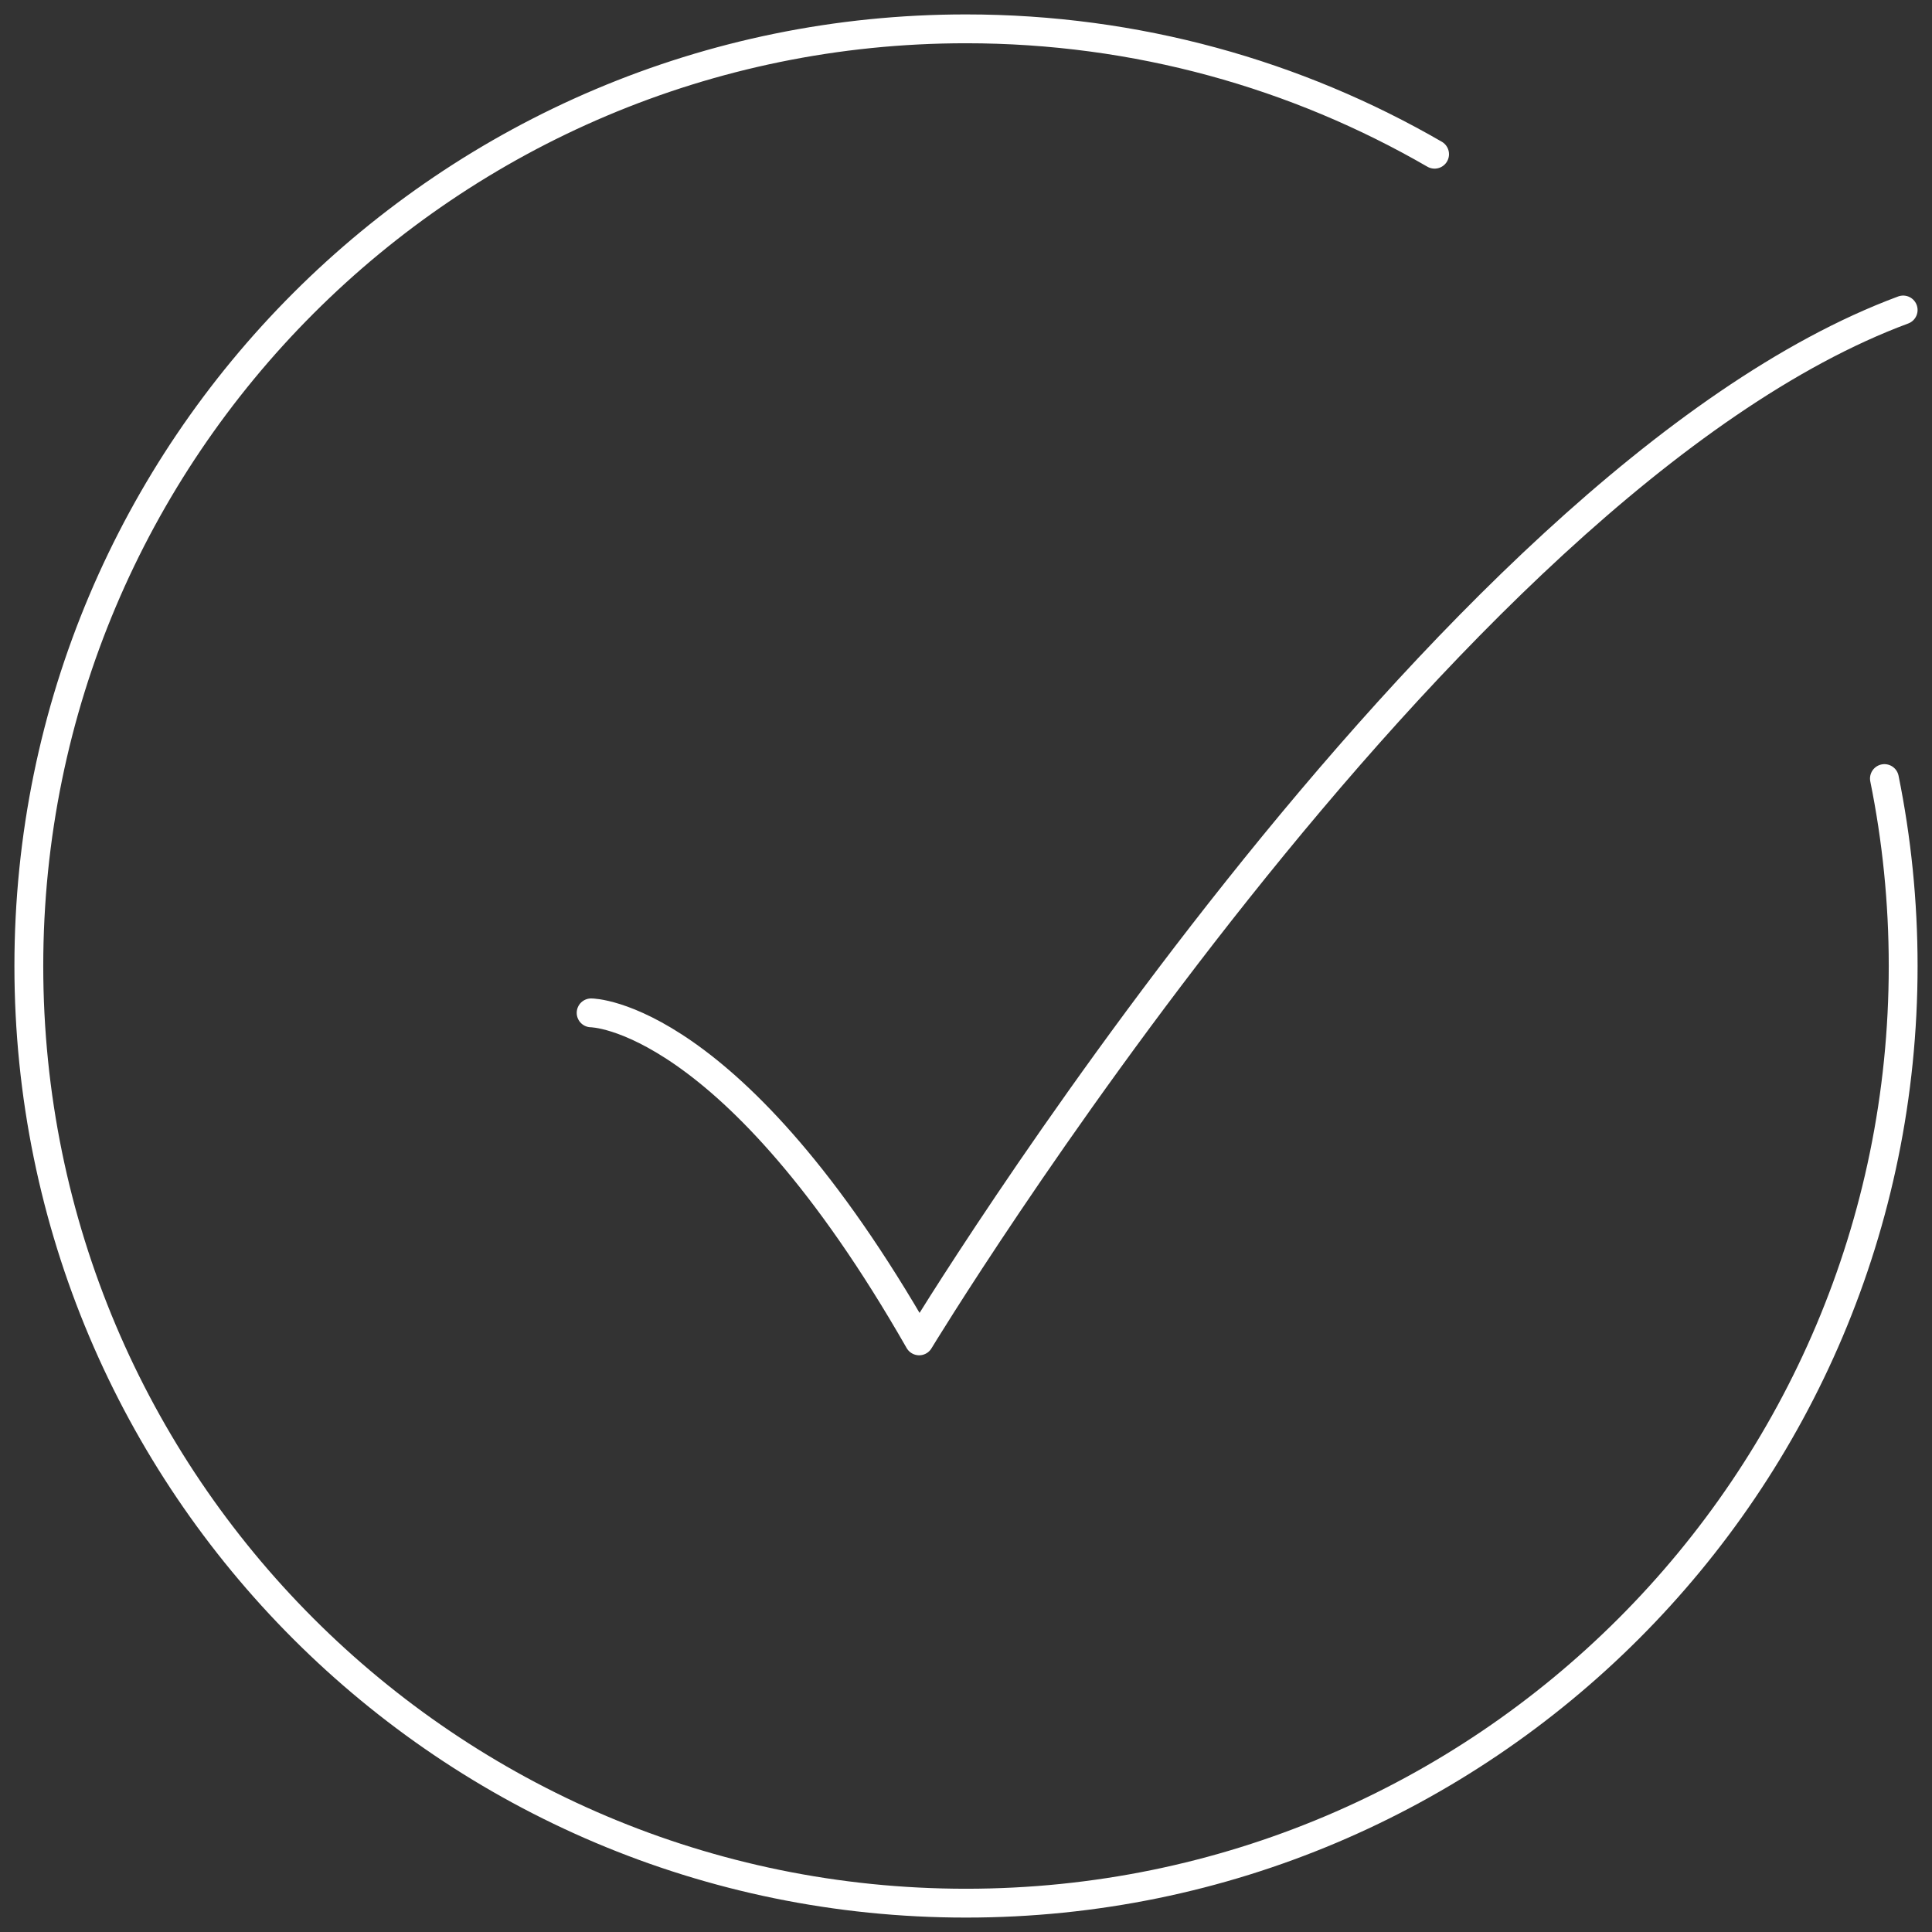
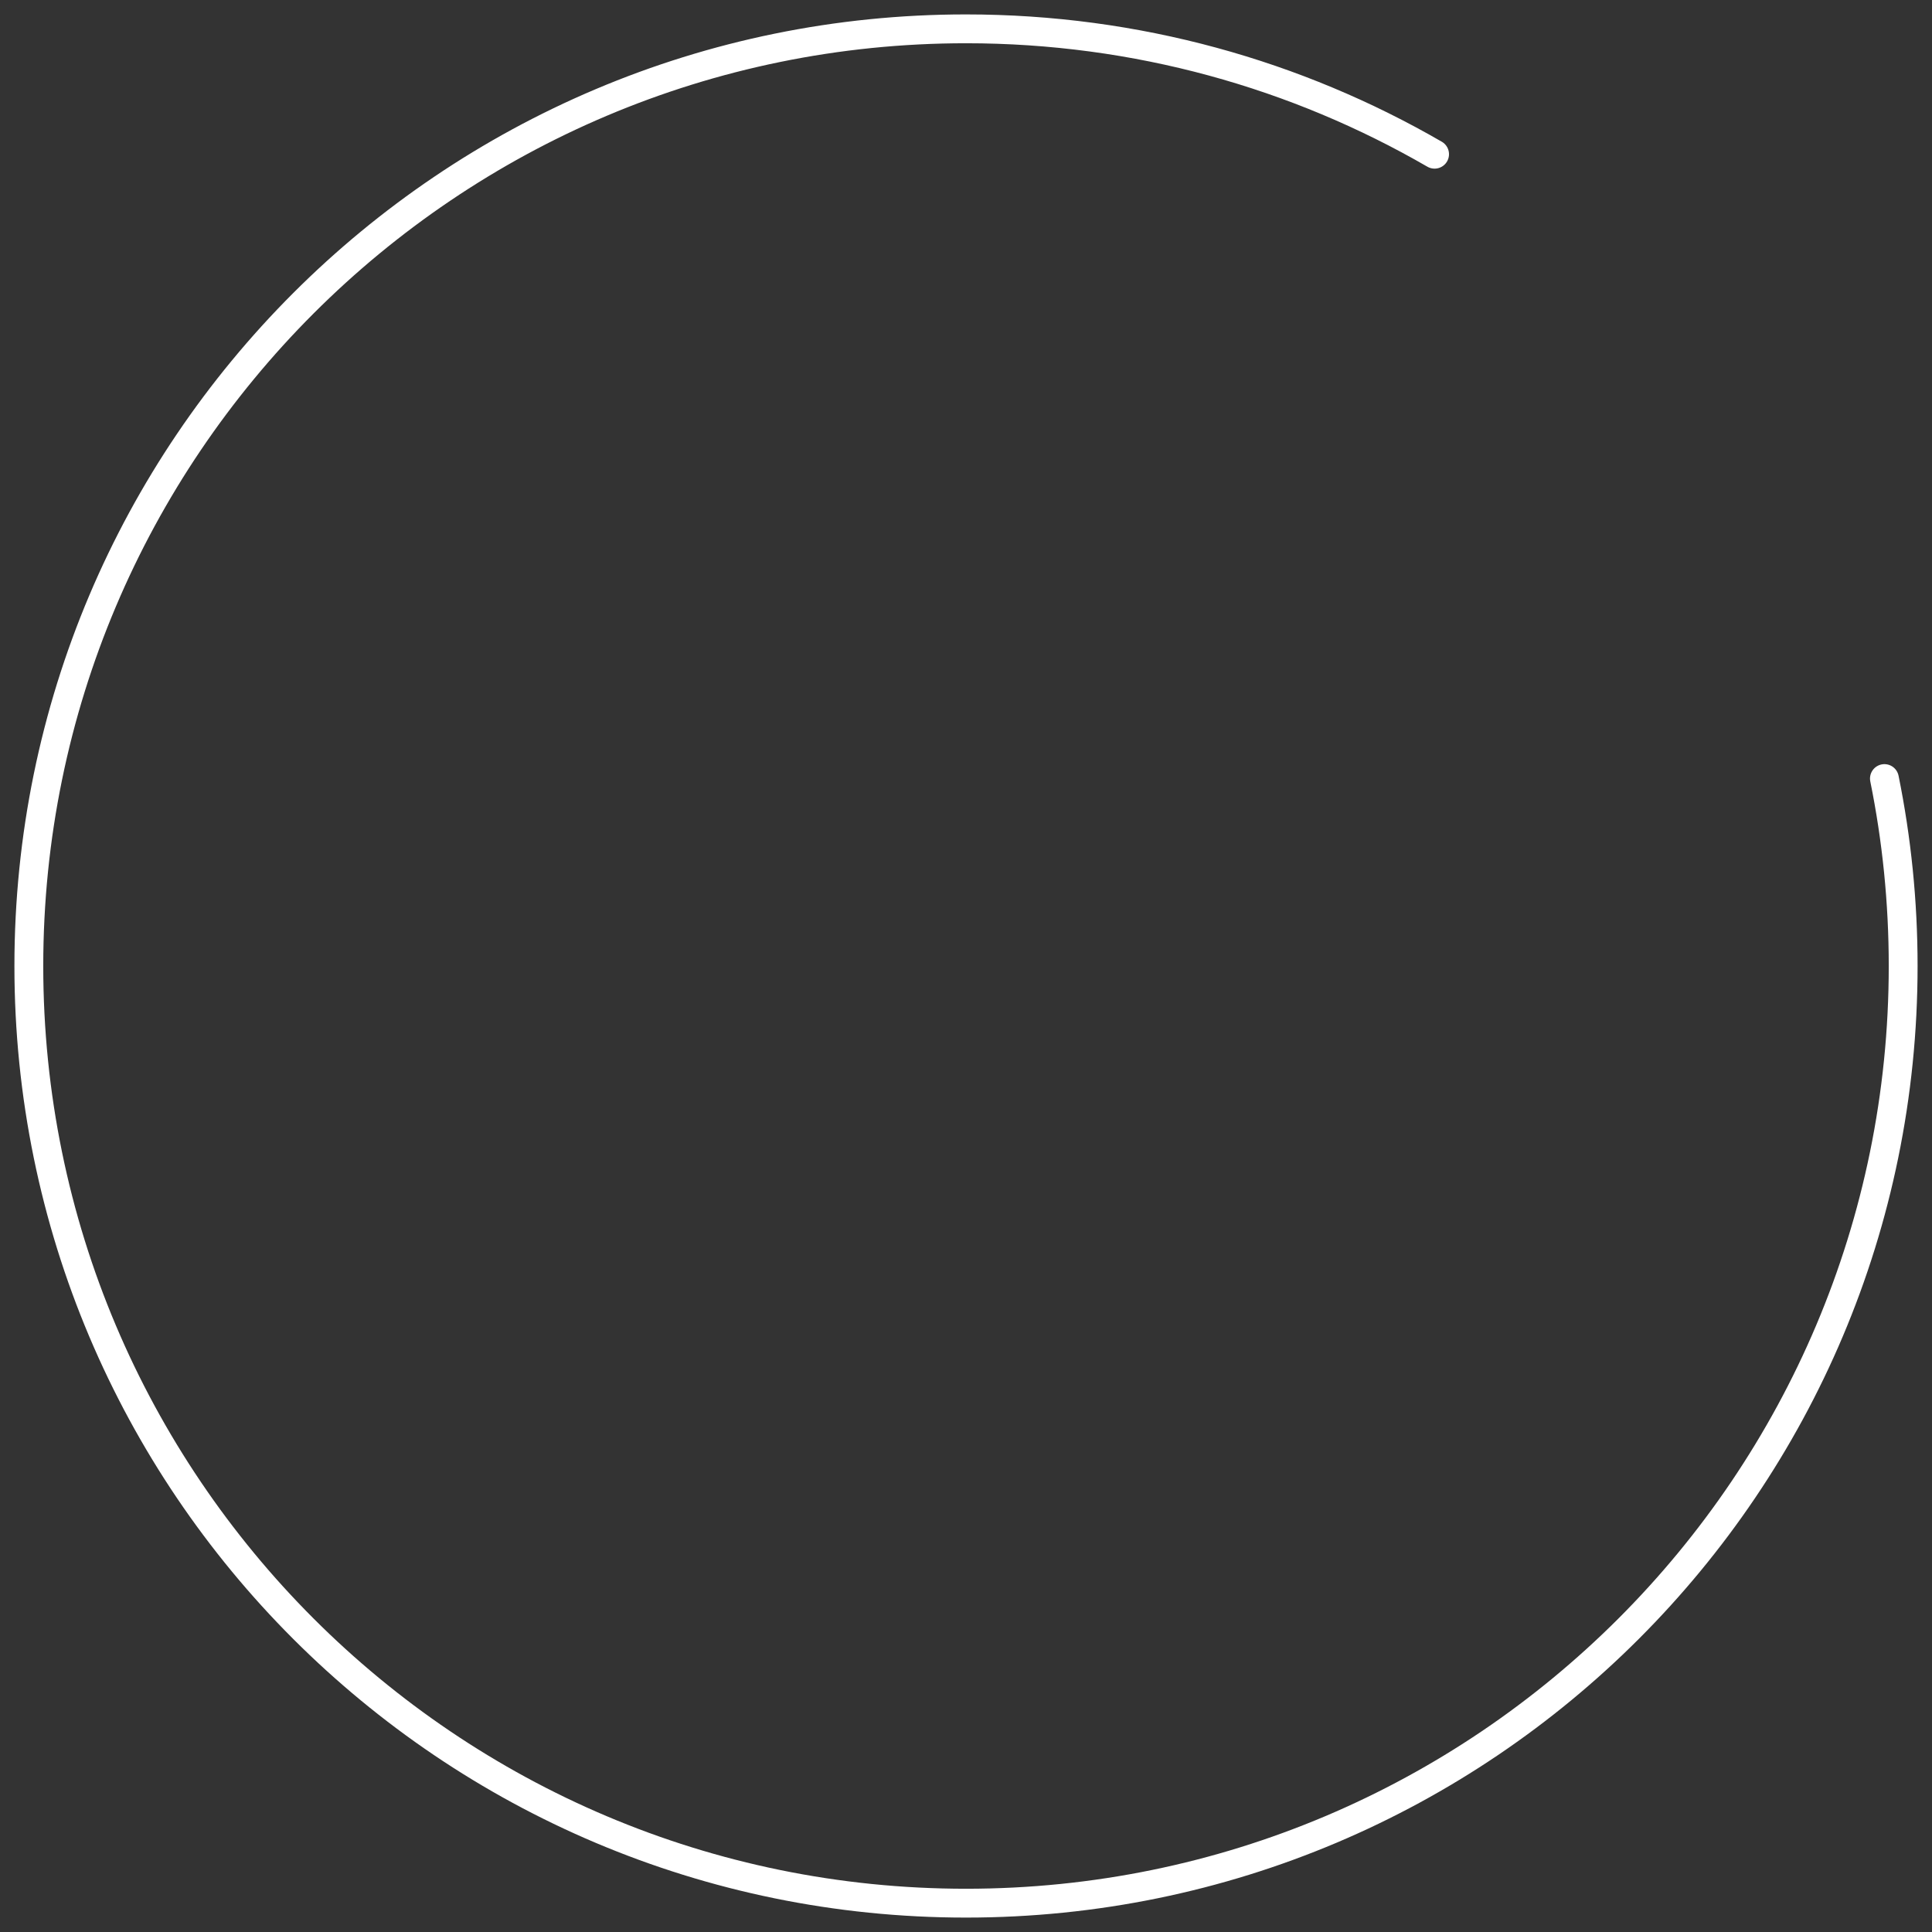
<svg xmlns="http://www.w3.org/2000/svg" width="67" height="67" viewBox="0 0 67 67" fill="none">
  <rect x="0" y="0" width="67" height="67" fill="#333333" stroke="none" />
  <path d="M49.75 5.348C44.97 2.583 39.42 1 33.5 1C15.551 1 1 15.551 1 33.5C1 51.449 15.551 66 33.5 66C51.449 66 66 51.449 66 33.5C66 31.274 65.776 29.1 65.35 27" stroke="white" stroke-linecap="round" />
-   <path d="M20.5 35.125C20.5 35.125 25.375 35.125 31.875 46.5C31.875 46.5 49.941 16.708 66 10.75" stroke="white" stroke-linecap="round" stroke-linejoin="round" />
</svg>